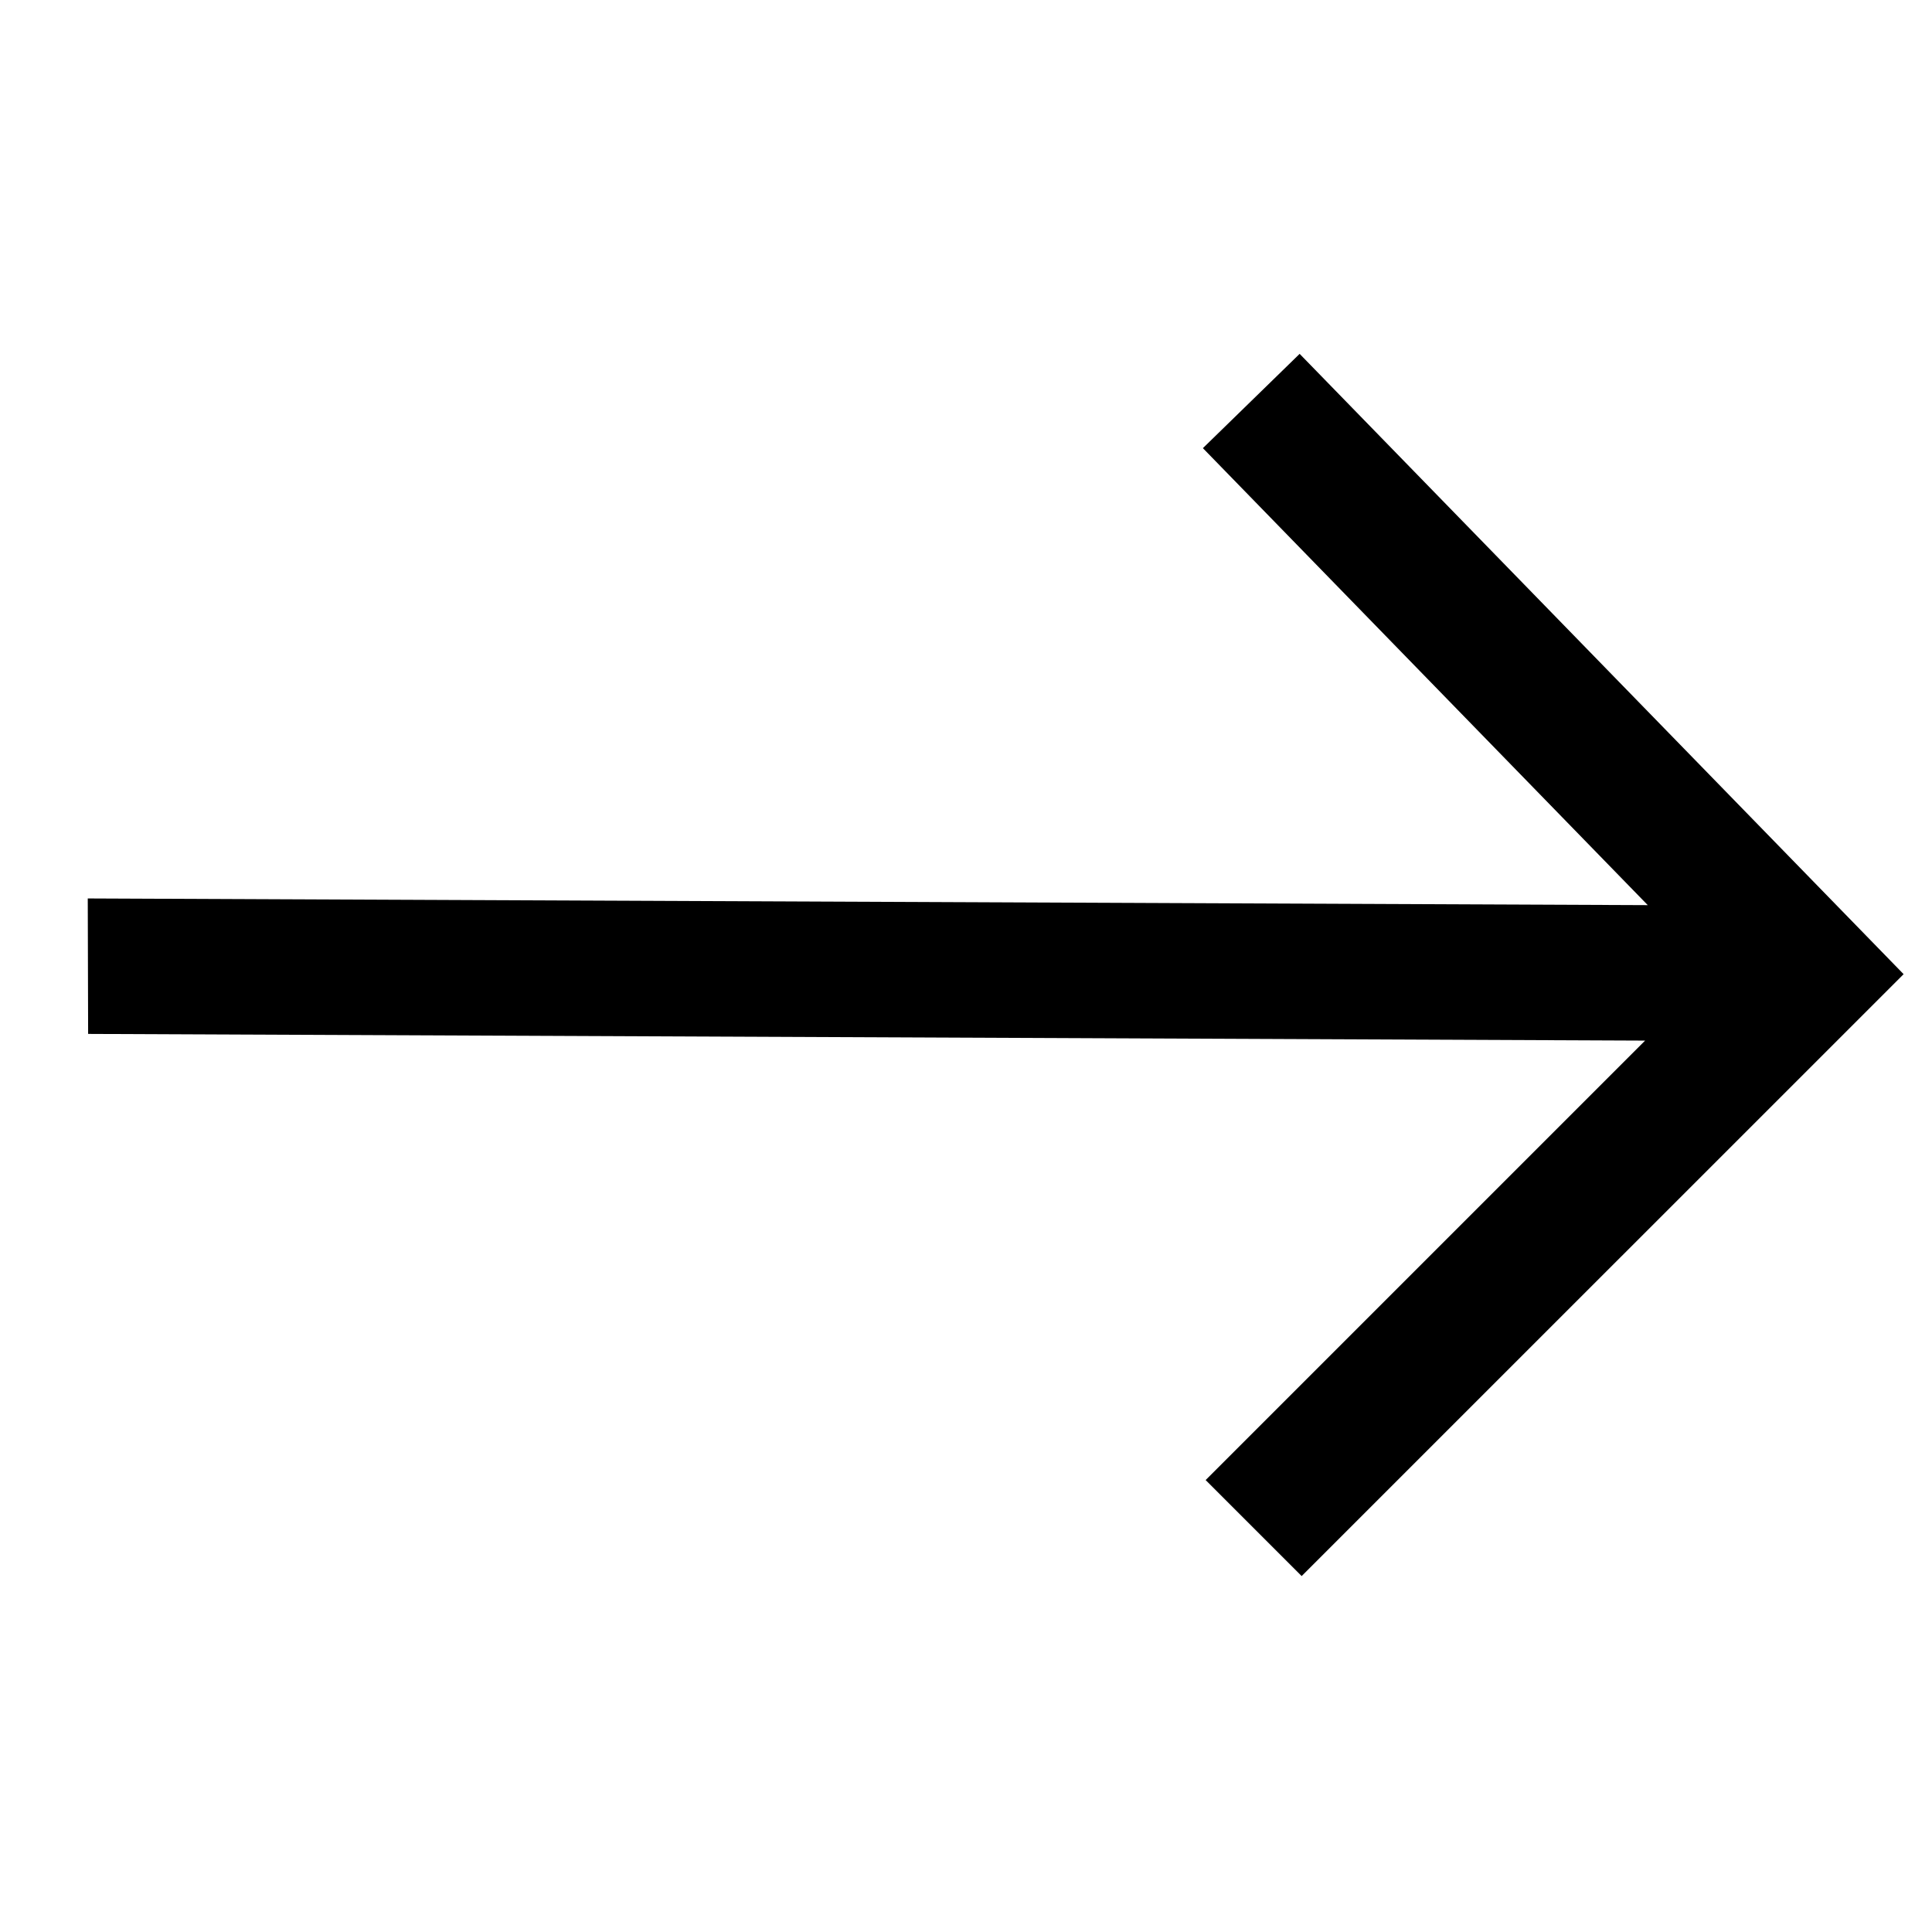
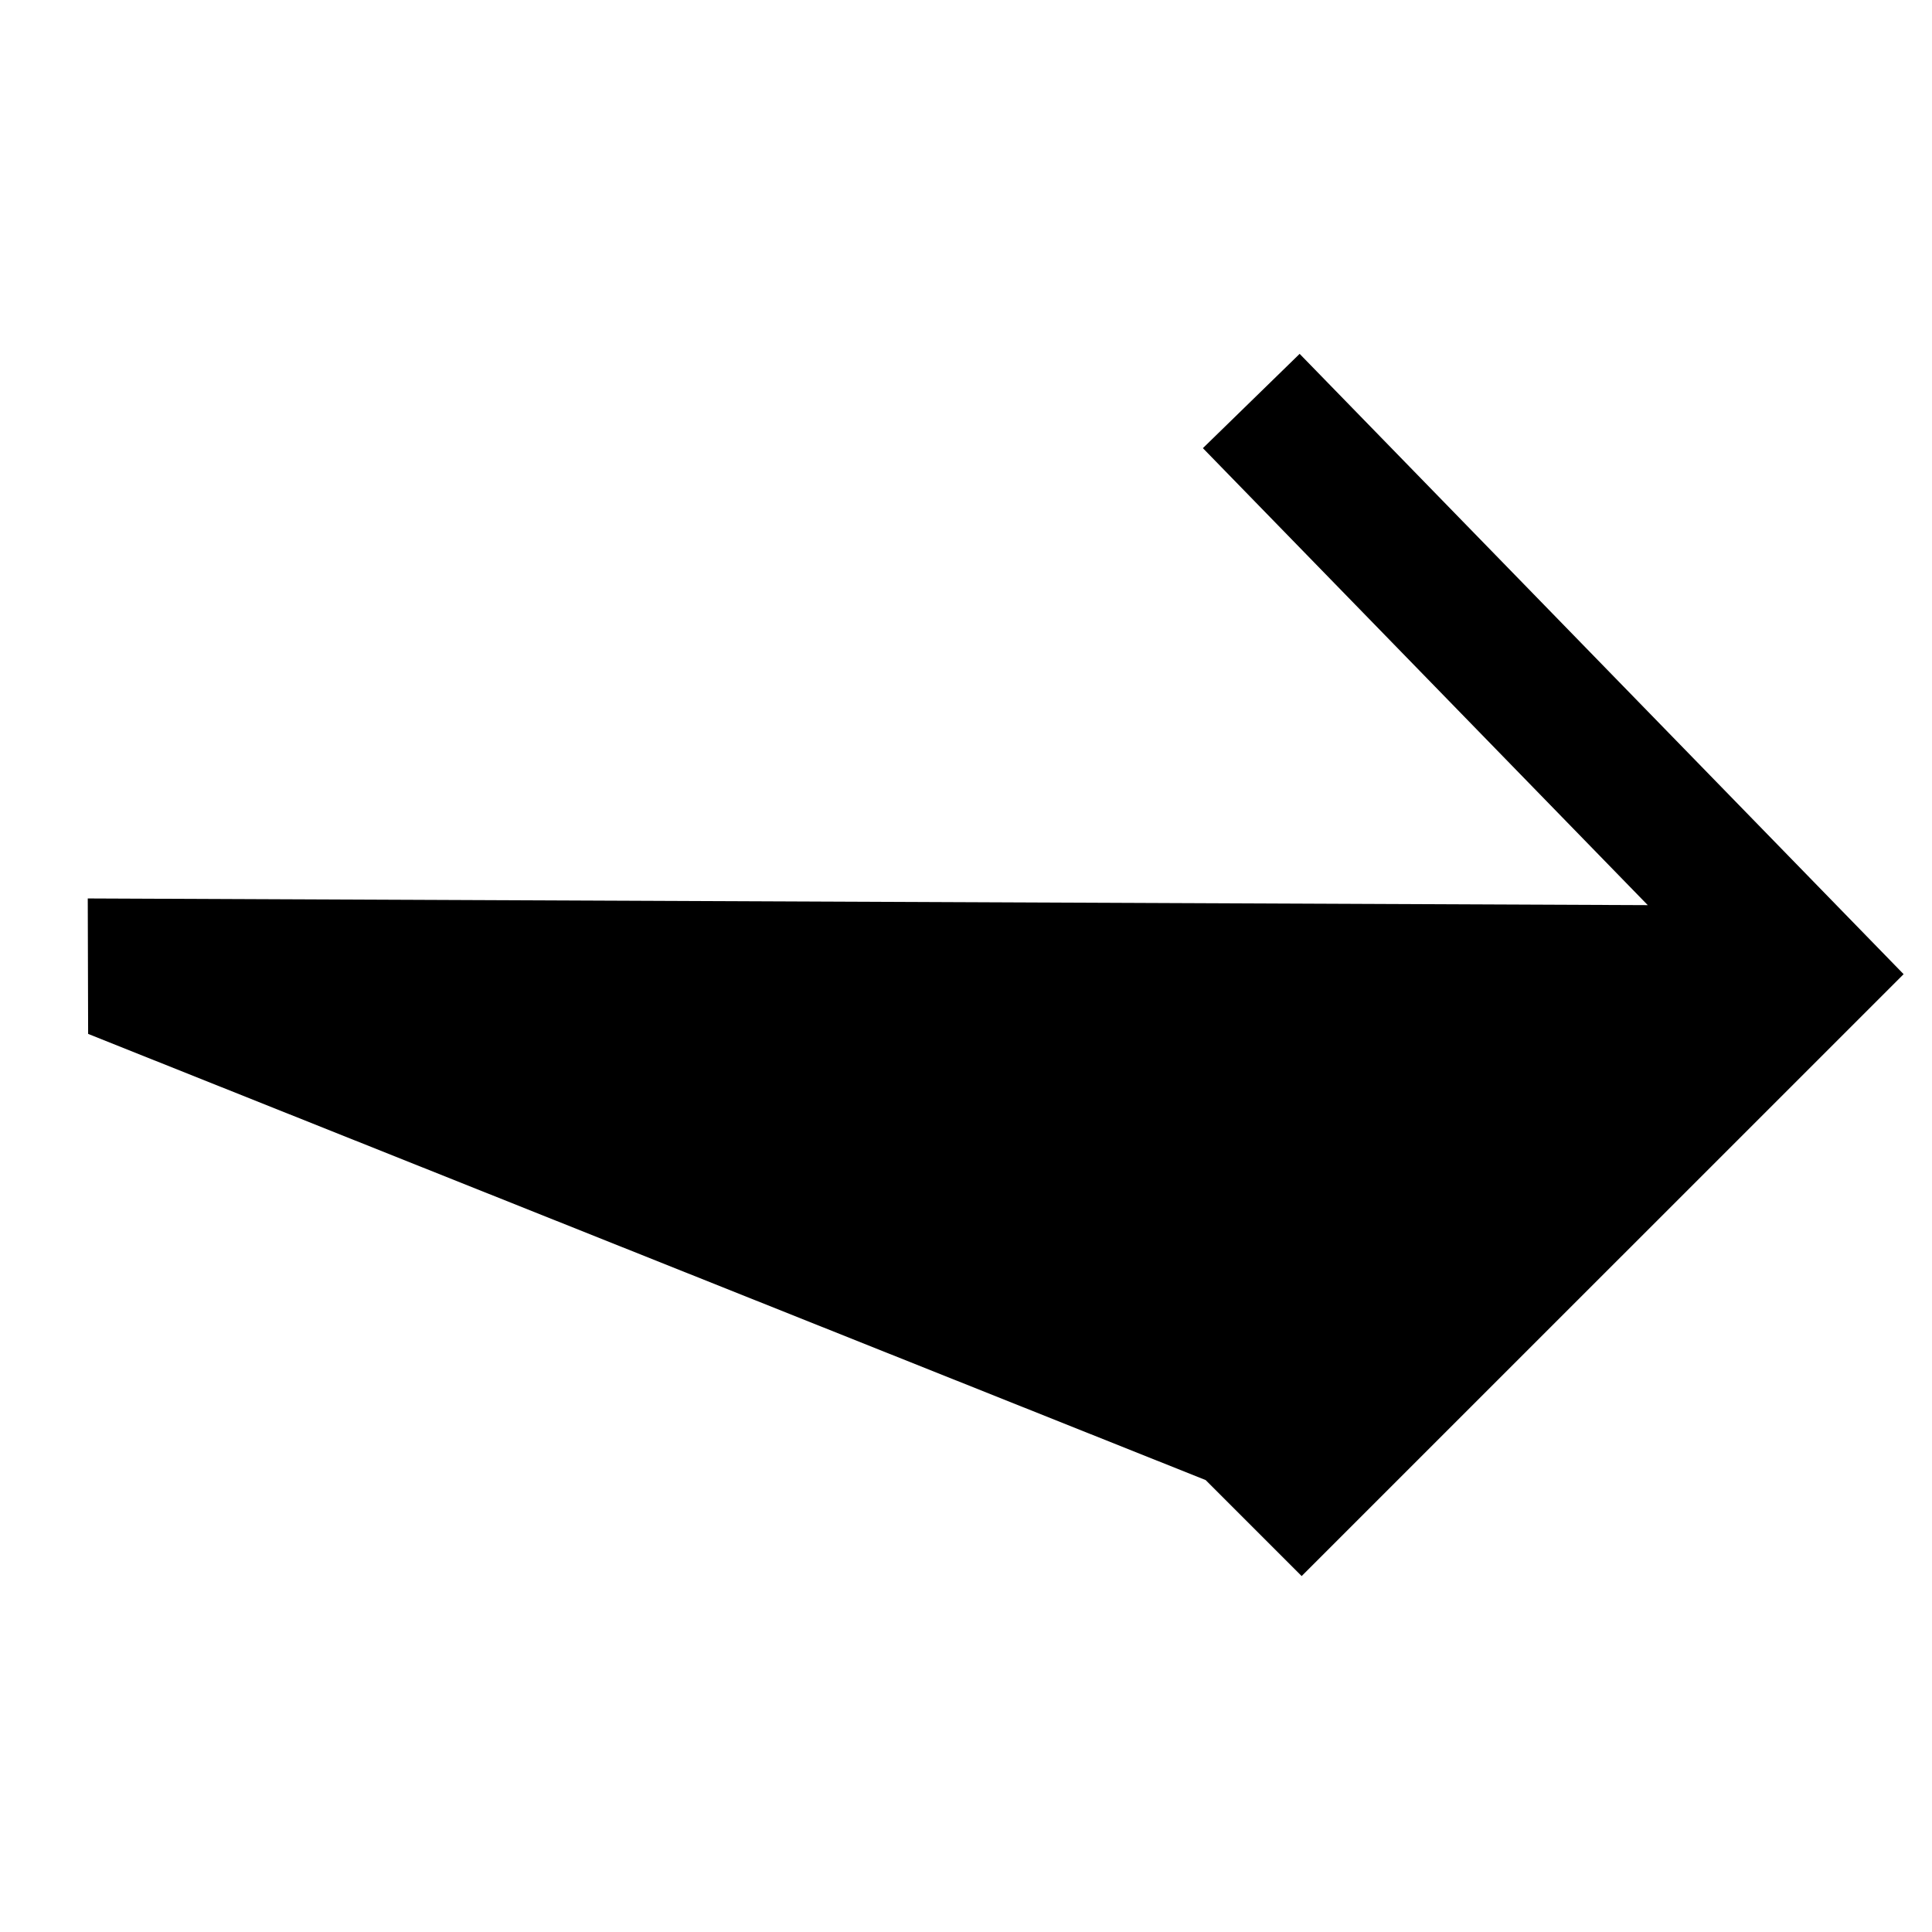
<svg xmlns="http://www.w3.org/2000/svg" width="26" height="26" viewBox="0 0 26 26" fill="none">
-   <path d="M1.186 13.914L1.181 12.091L22.175 12.181L16.188 6.031L17.49 4.762L25.618 13.11L17.517 21.21L16.225 19.918L22.139 14.004L1.186 13.914Z" fill="black" />
+   <path d="M1.186 13.914L1.181 12.091L22.175 12.181L16.188 6.031L17.49 4.762L25.618 13.11L17.517 21.21L16.225 19.918L1.186 13.914Z" fill="black" />
</svg>